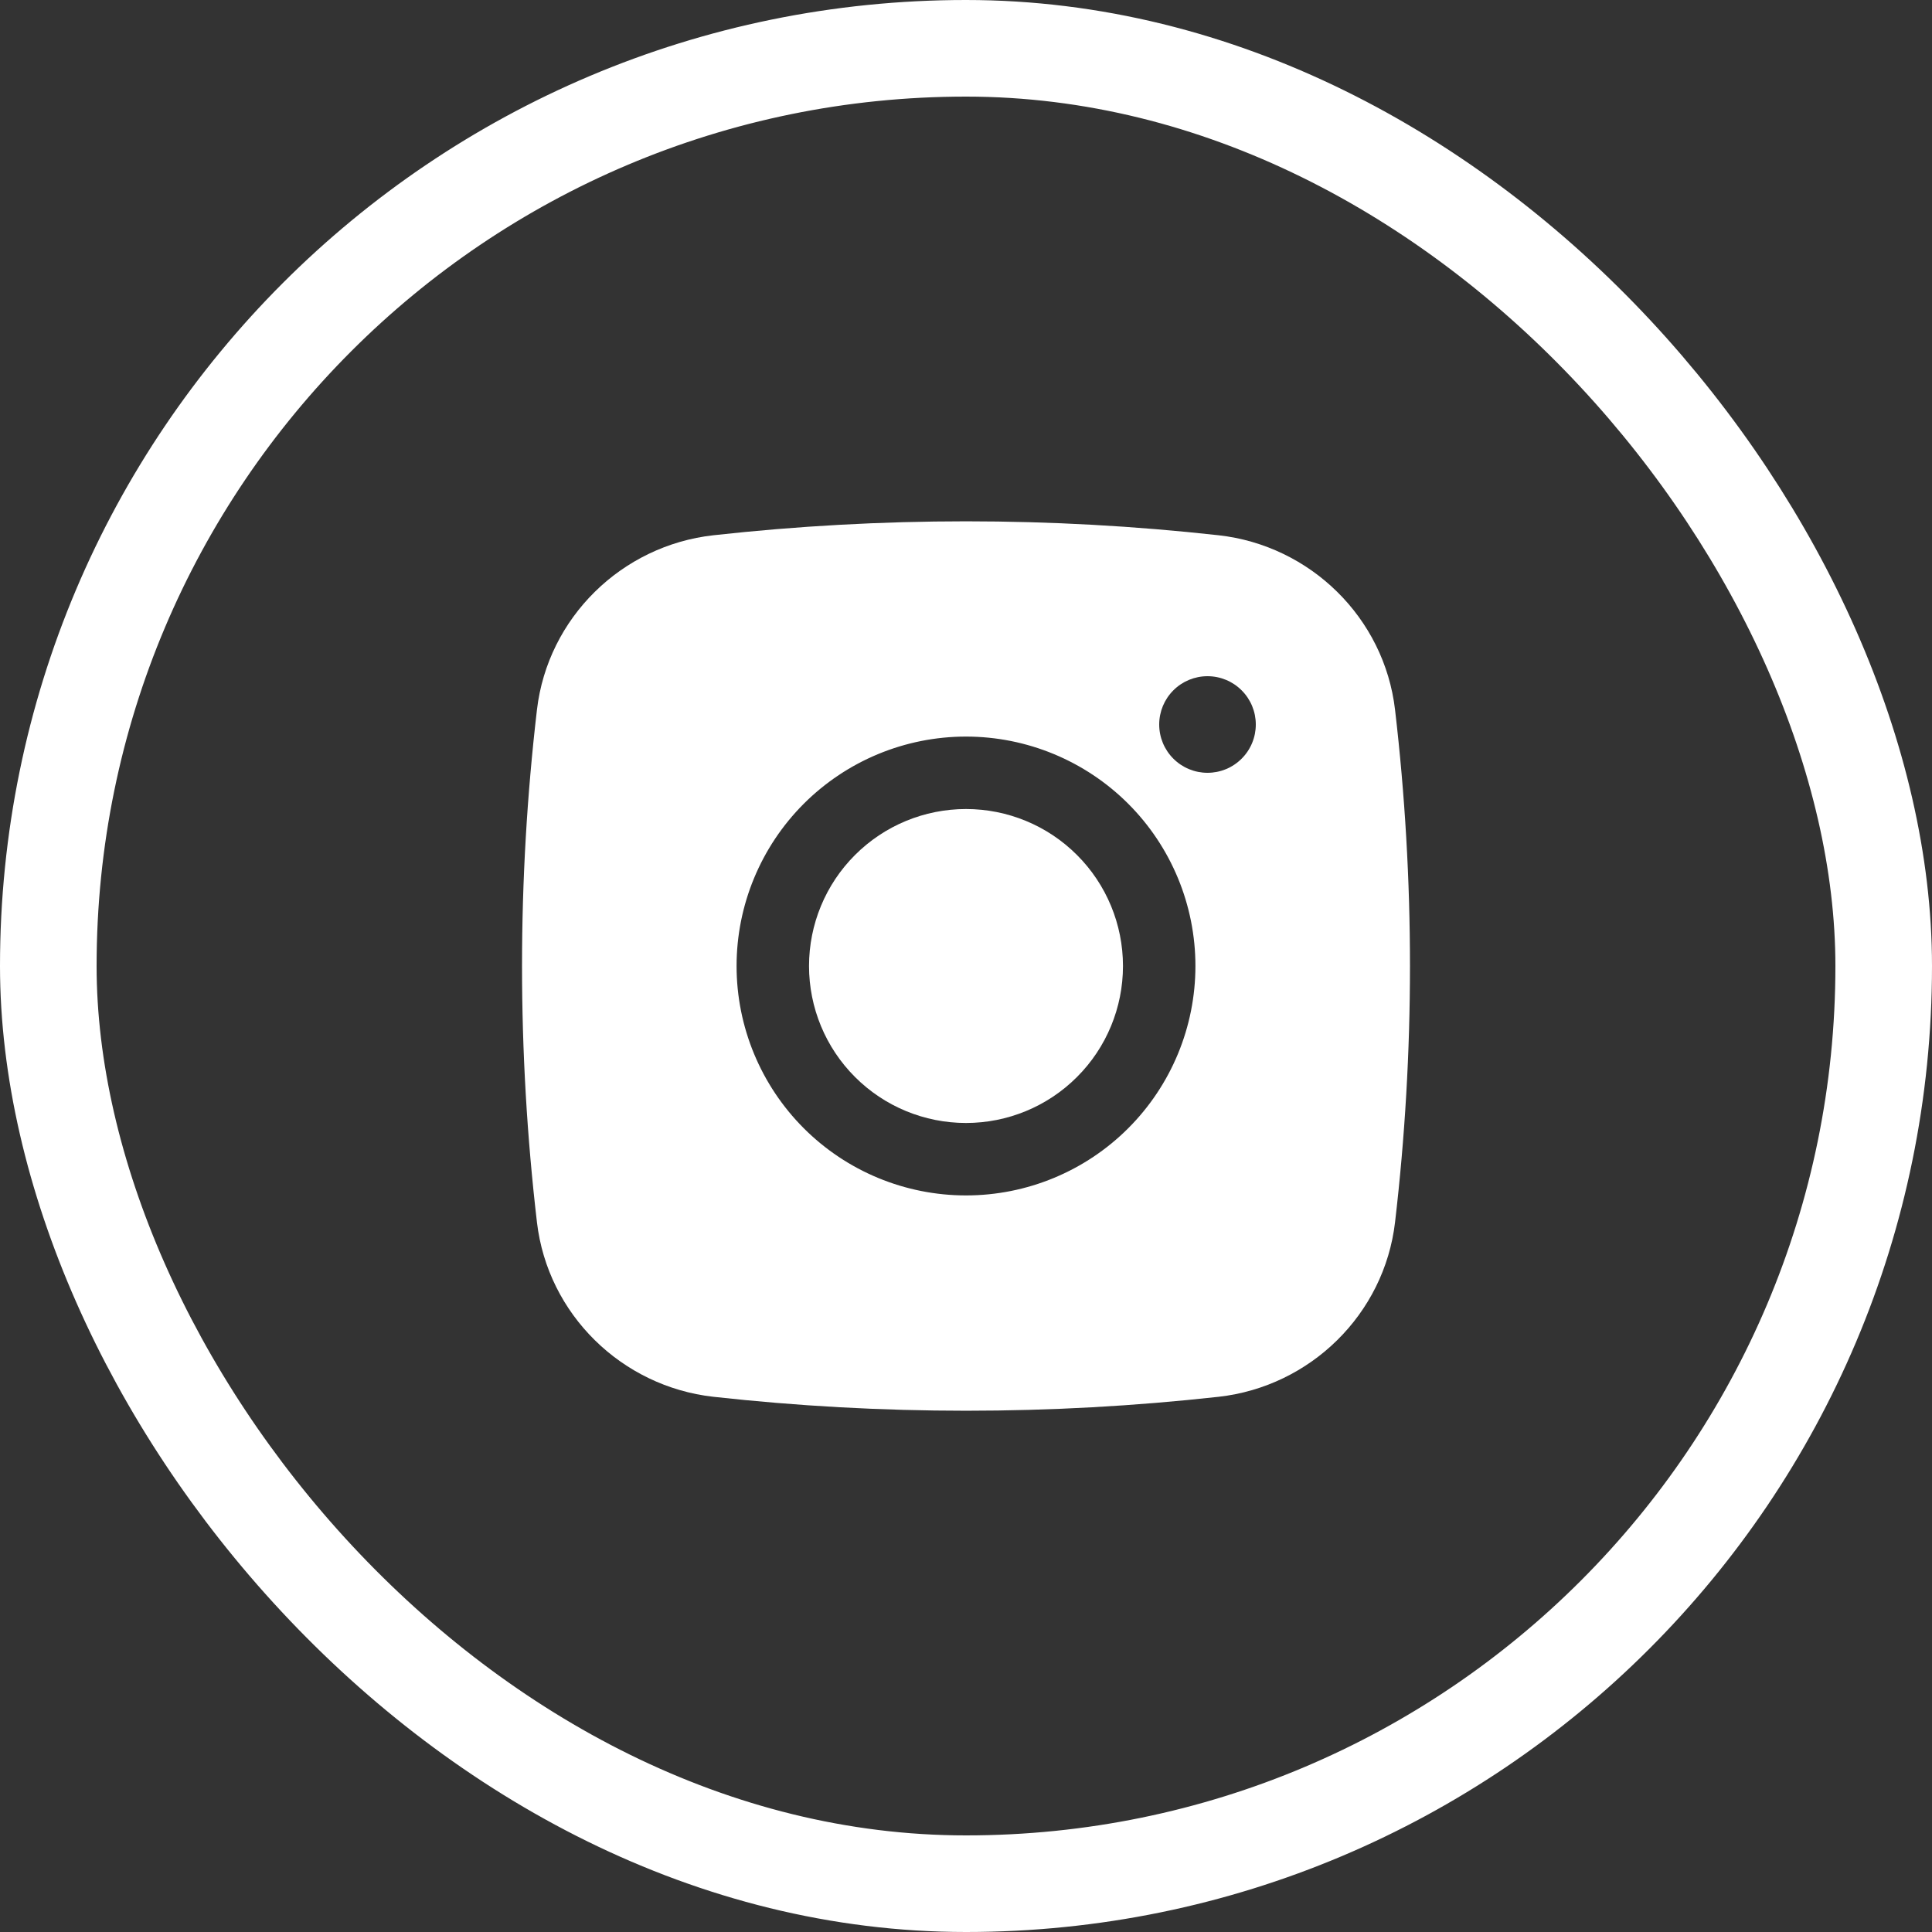
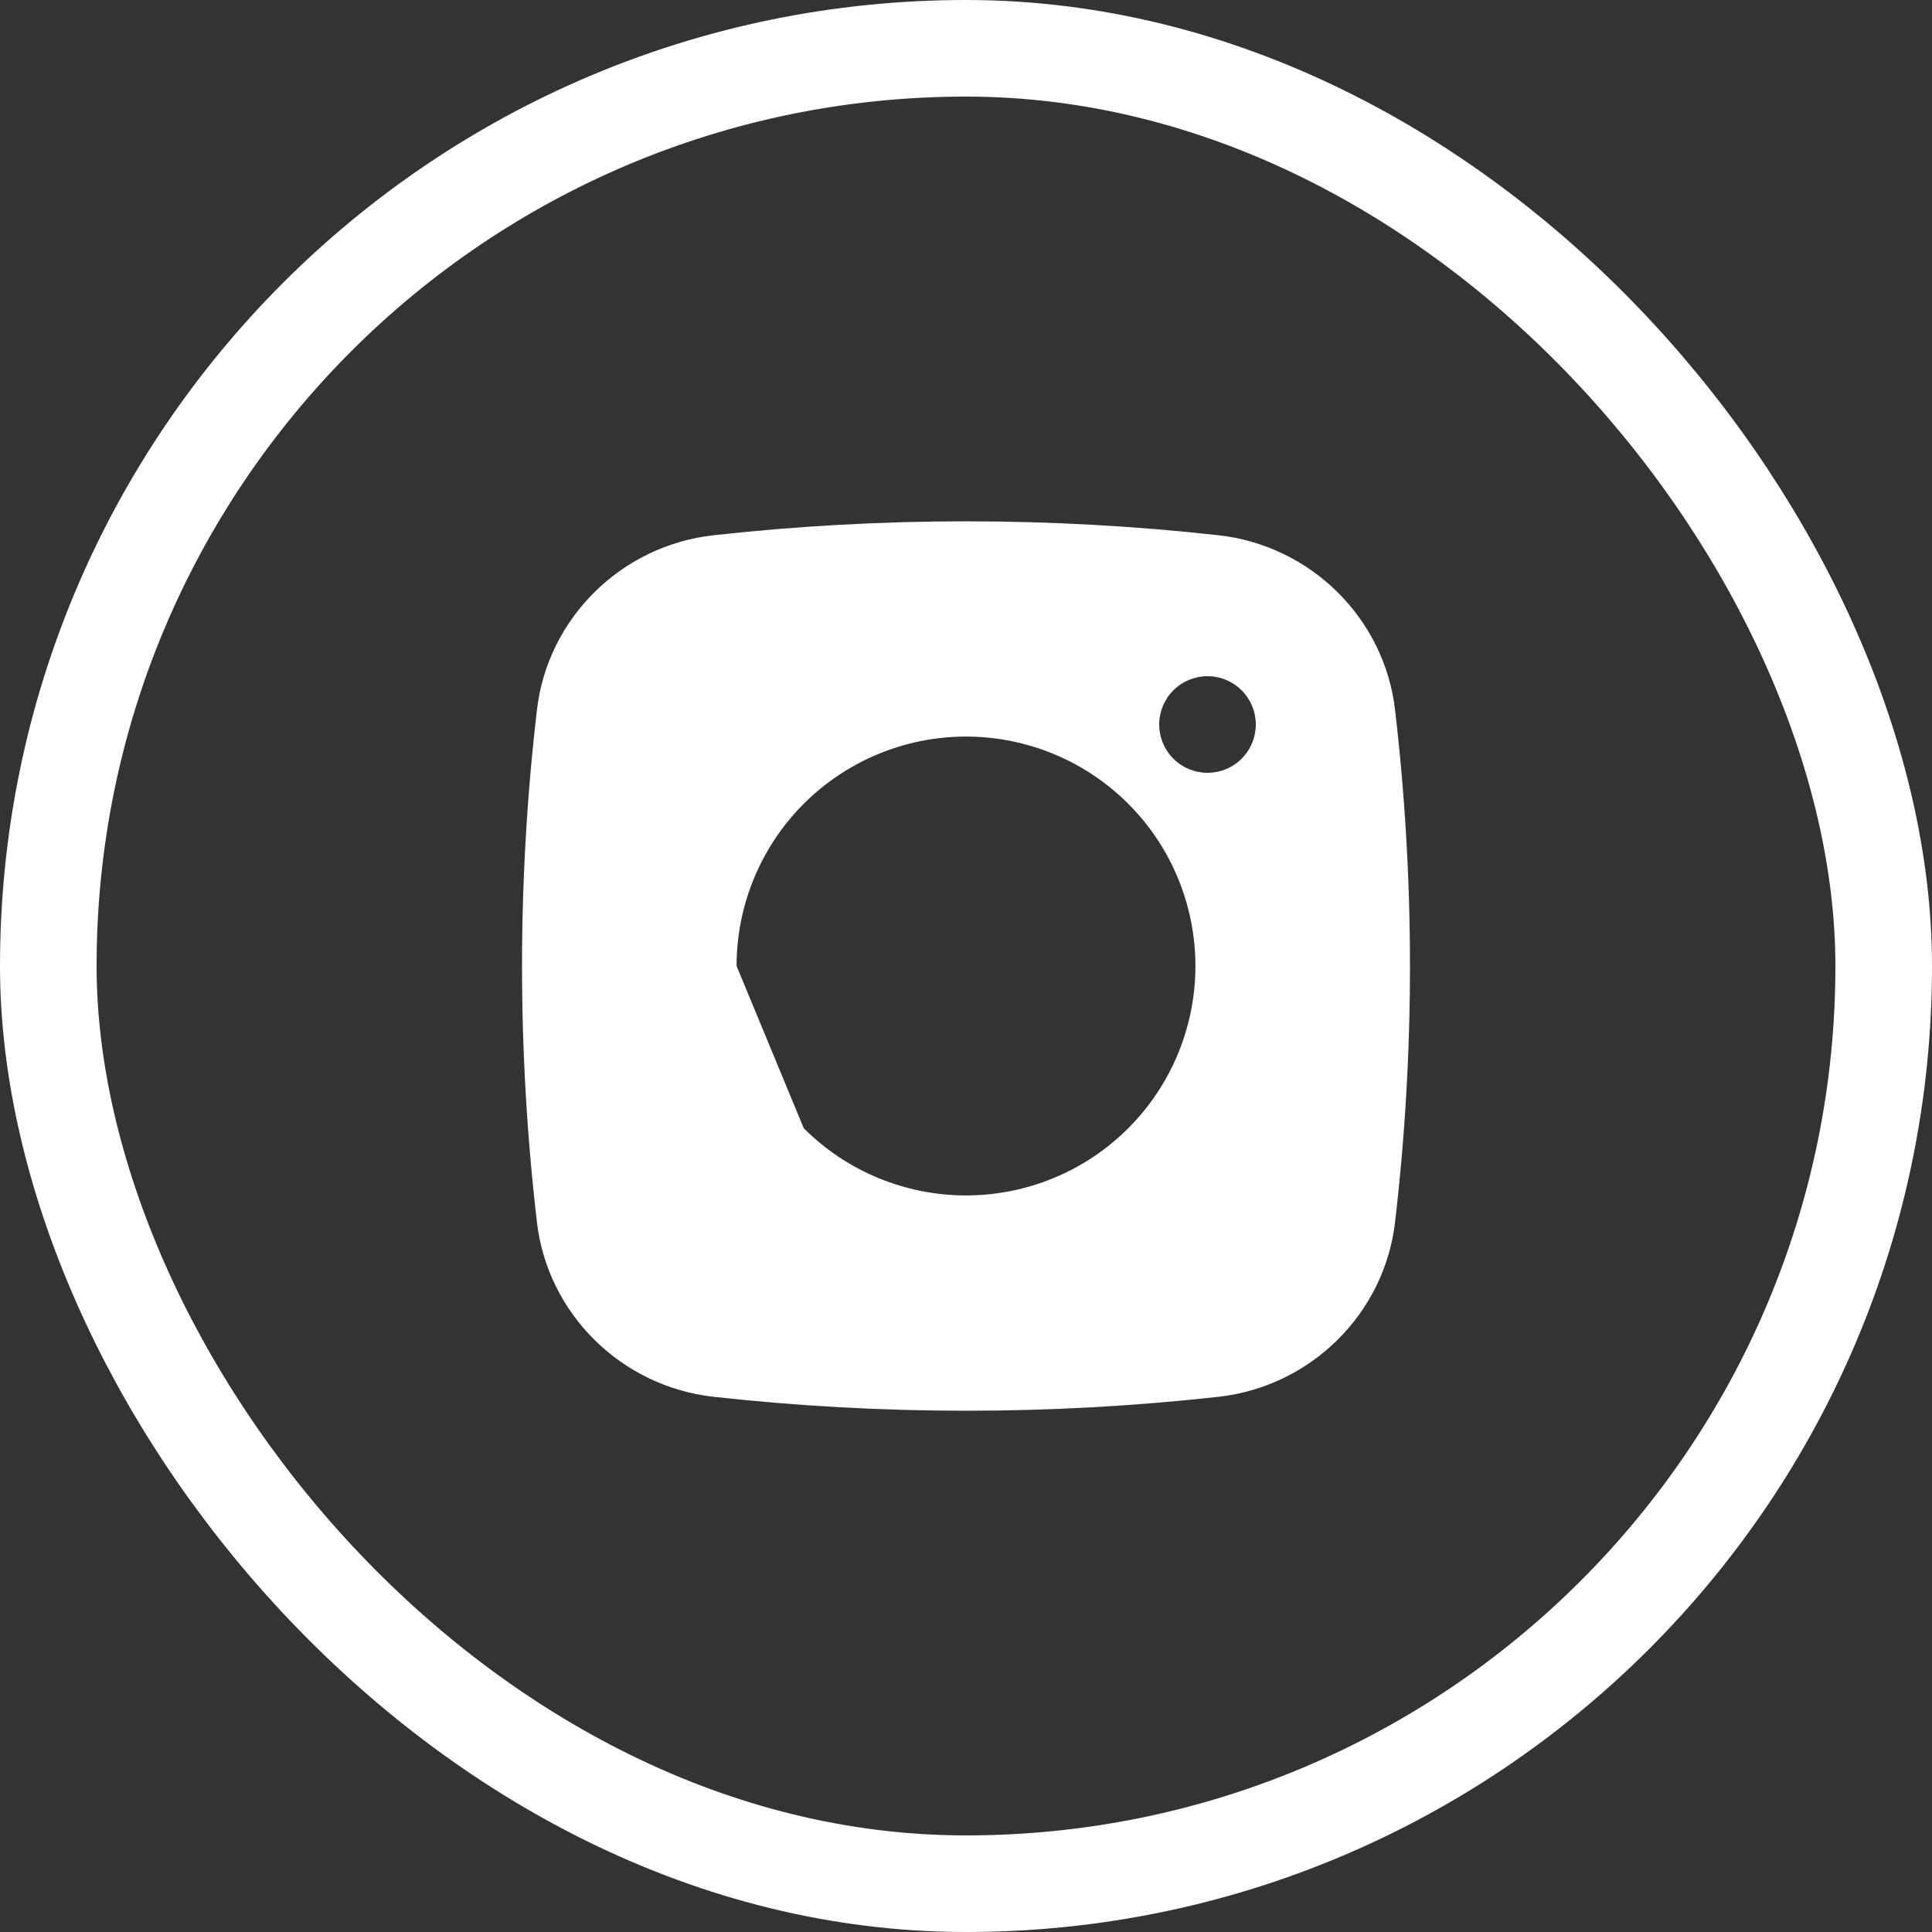
<svg xmlns="http://www.w3.org/2000/svg" width="40" height="40" viewBox="0 0 40 40" fill="none">
  <rect x="0" y="0" width="40" height="40" fill="#333333" stroke="none" />
  <rect x="1" y="1" width="38" height="38" rx="19" stroke="white" stroke-width="2" />
-   <path d="M20 16.75C19.138 16.75 18.311 17.092 17.702 17.702C17.092 18.311 16.75 19.138 16.75 20C16.75 20.862 17.092 21.689 17.702 22.298C18.311 22.908 19.138 23.25 20 23.25C20.862 23.25 21.689 22.908 22.298 22.298C22.908 21.689 23.25 20.862 23.25 20C23.25 19.138 22.908 18.311 22.298 17.702C21.689 17.092 20.862 16.75 20 16.75Z" fill="white" />
-   <path fill-rule="evenodd" clip-rule="evenodd" d="M14.77 11.082C18.246 10.697 21.754 10.697 25.23 11.082C27.129 11.294 28.66 12.789 28.883 14.695C29.295 18.22 29.295 21.78 28.883 25.305C28.66 27.211 27.129 28.706 25.231 28.919C21.755 29.304 18.247 29.304 14.77 28.919C12.871 28.706 11.34 27.211 11.117 25.306C10.705 21.781 10.705 18.22 11.117 14.695C11.34 12.789 12.871 11.294 14.77 11.082ZM25 14C24.735 14 24.48 14.105 24.293 14.293C24.105 14.48 24 14.735 24 15C24 15.265 24.105 15.52 24.293 15.707C24.48 15.895 24.735 16 25 16C25.265 16 25.52 15.895 25.707 15.707C25.895 15.52 26 15.265 26 15C26 14.735 25.895 14.48 25.707 14.293C25.52 14.105 25.265 14 25 14ZM15.25 20C15.25 18.74 15.751 17.532 16.641 16.641C17.532 15.751 18.74 15.25 20 15.25C21.26 15.25 22.468 15.751 23.359 16.641C24.25 17.532 24.75 18.74 24.75 20C24.75 21.26 24.25 22.468 23.359 23.359C22.468 24.25 21.26 24.75 20 24.75C18.74 24.75 17.532 24.25 16.641 23.359C15.751 22.468 15.25 21.26 15.25 20Z" fill="white" />
+   <path fill-rule="evenodd" clip-rule="evenodd" d="M14.77 11.082C18.246 10.697 21.754 10.697 25.23 11.082C27.129 11.294 28.66 12.789 28.883 14.695C29.295 18.22 29.295 21.78 28.883 25.305C28.66 27.211 27.129 28.706 25.231 28.919C21.755 29.304 18.247 29.304 14.77 28.919C12.871 28.706 11.34 27.211 11.117 25.306C10.705 21.781 10.705 18.22 11.117 14.695C11.34 12.789 12.871 11.294 14.77 11.082ZM25 14C24.735 14 24.48 14.105 24.293 14.293C24.105 14.48 24 14.735 24 15C24 15.265 24.105 15.52 24.293 15.707C24.48 15.895 24.735 16 25 16C25.265 16 25.52 15.895 25.707 15.707C25.895 15.52 26 15.265 26 15C26 14.735 25.895 14.48 25.707 14.293C25.52 14.105 25.265 14 25 14ZM15.25 20C15.25 18.74 15.751 17.532 16.641 16.641C17.532 15.751 18.74 15.25 20 15.25C21.26 15.25 22.468 15.751 23.359 16.641C24.25 17.532 24.75 18.74 24.75 20C24.75 21.26 24.25 22.468 23.359 23.359C22.468 24.25 21.26 24.75 20 24.75C18.74 24.75 17.532 24.25 16.641 23.359Z" fill="white" />
</svg>